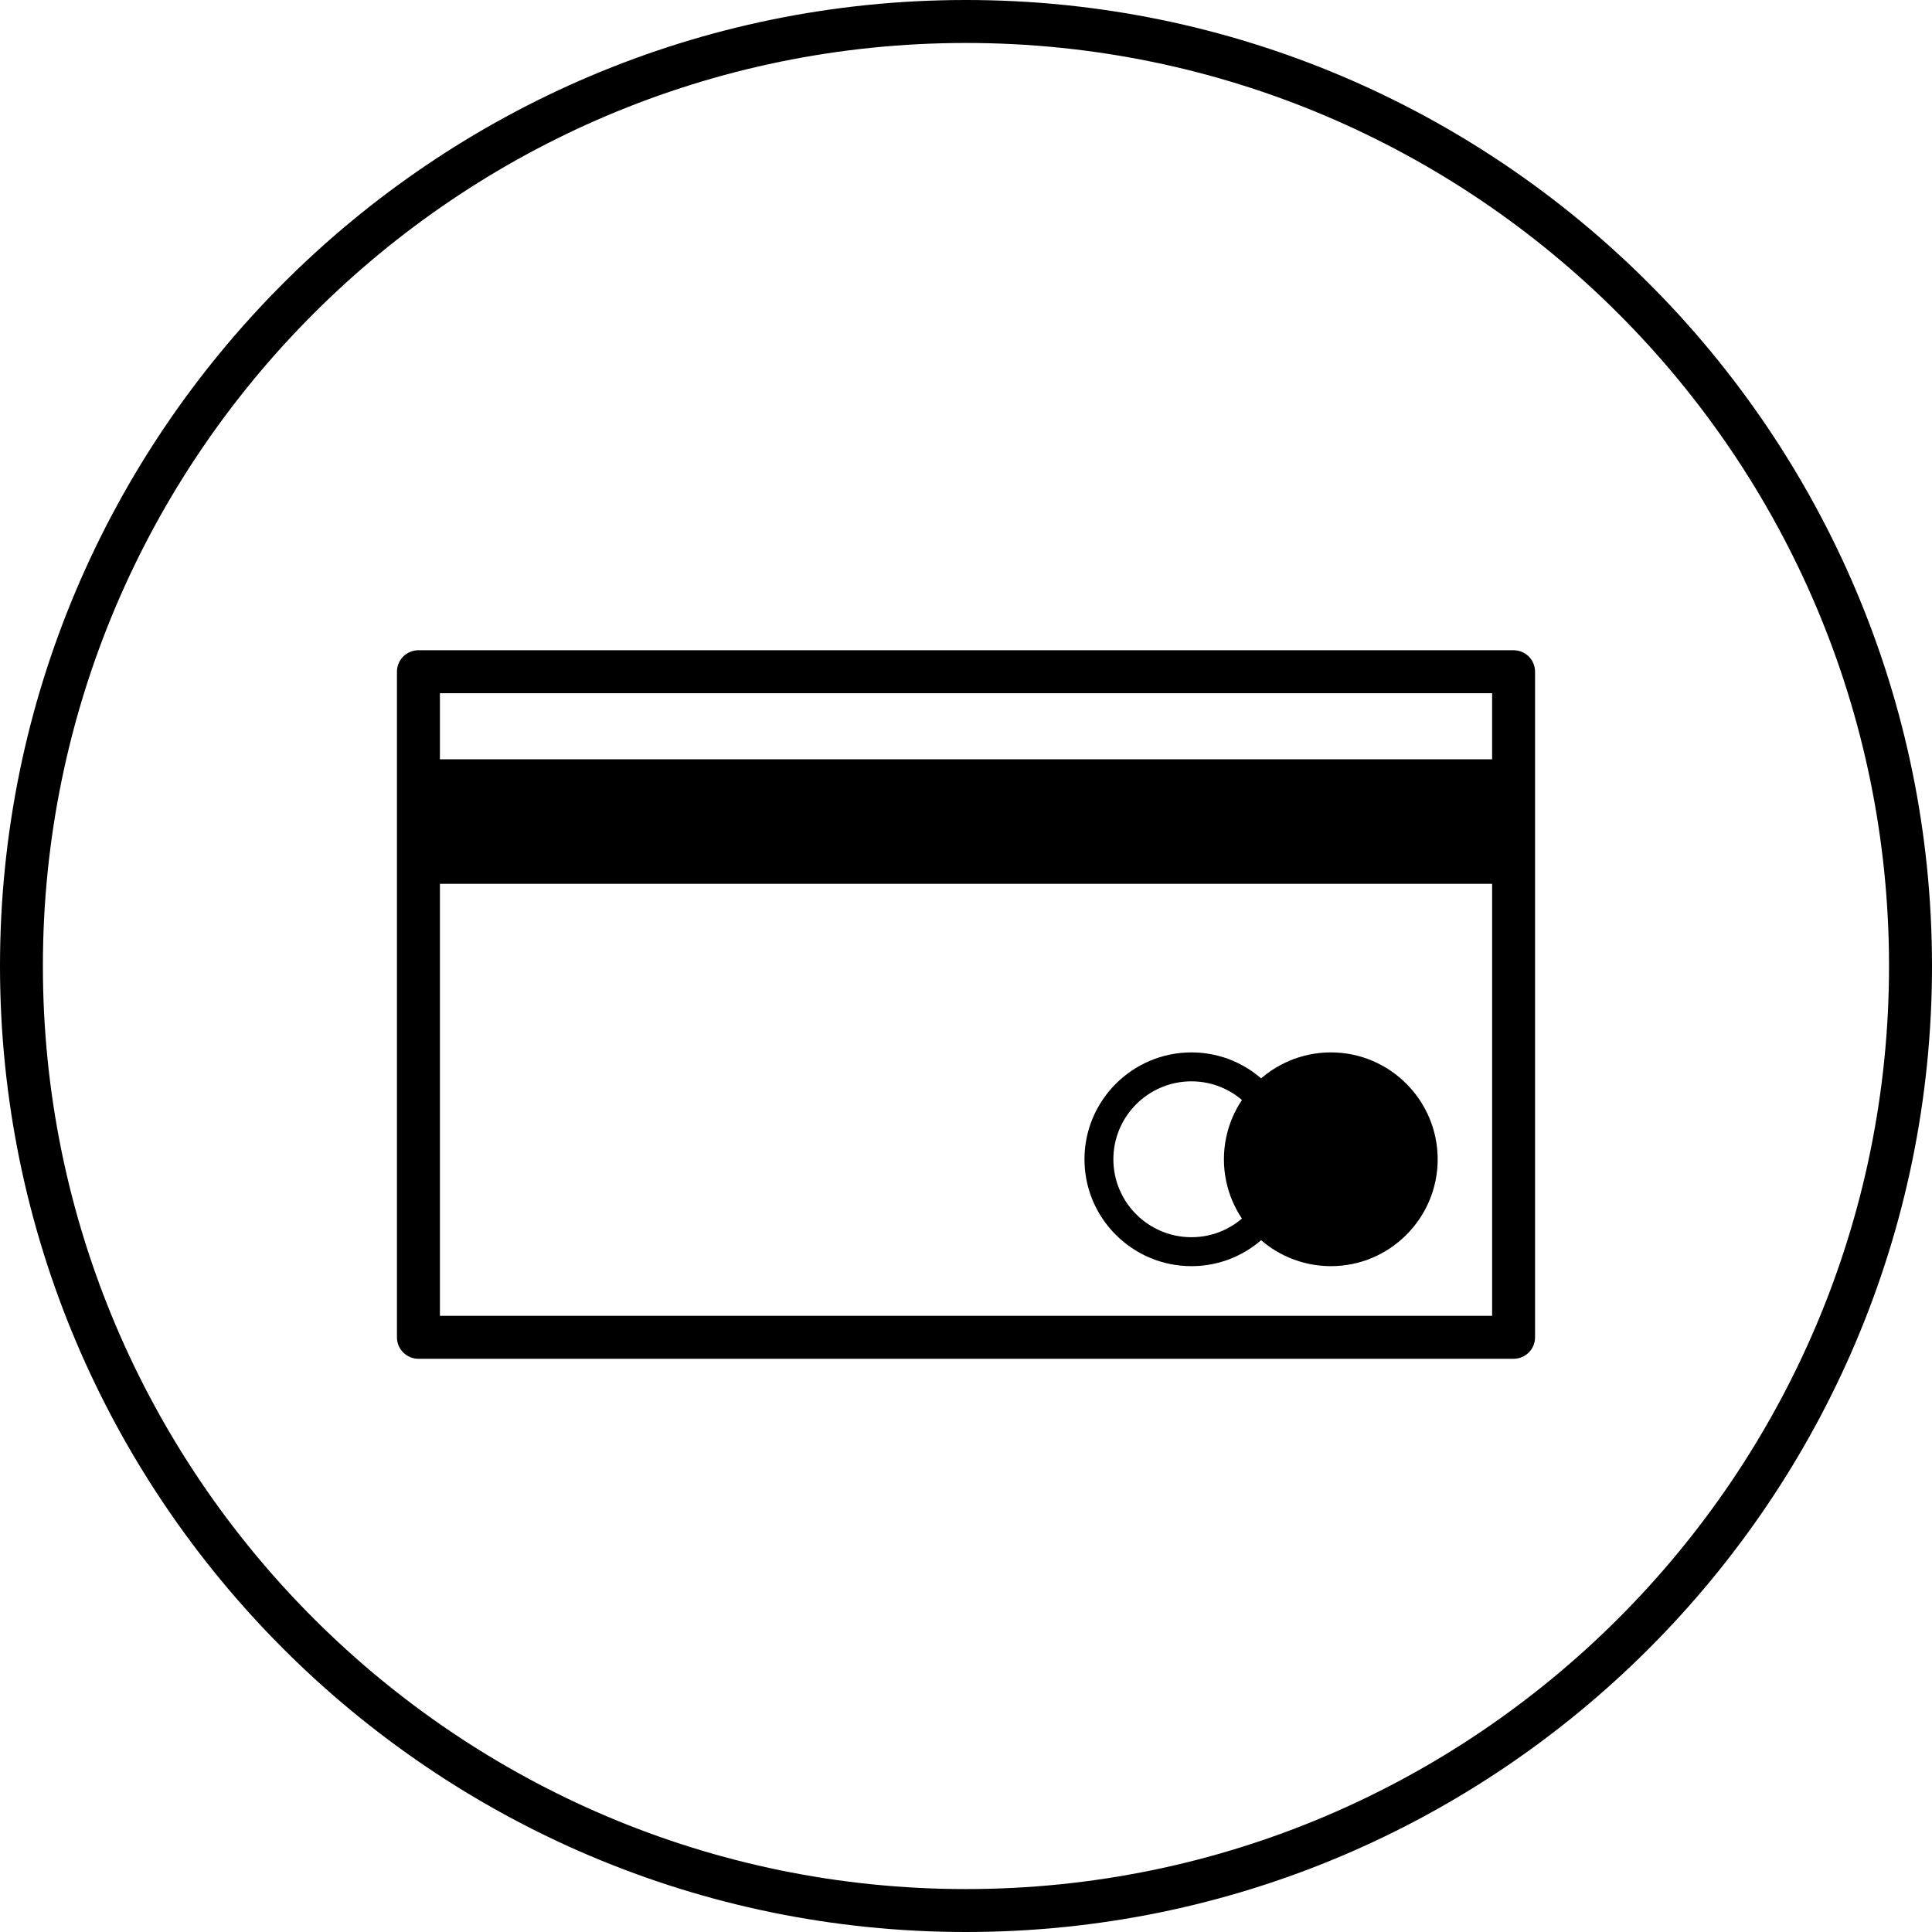
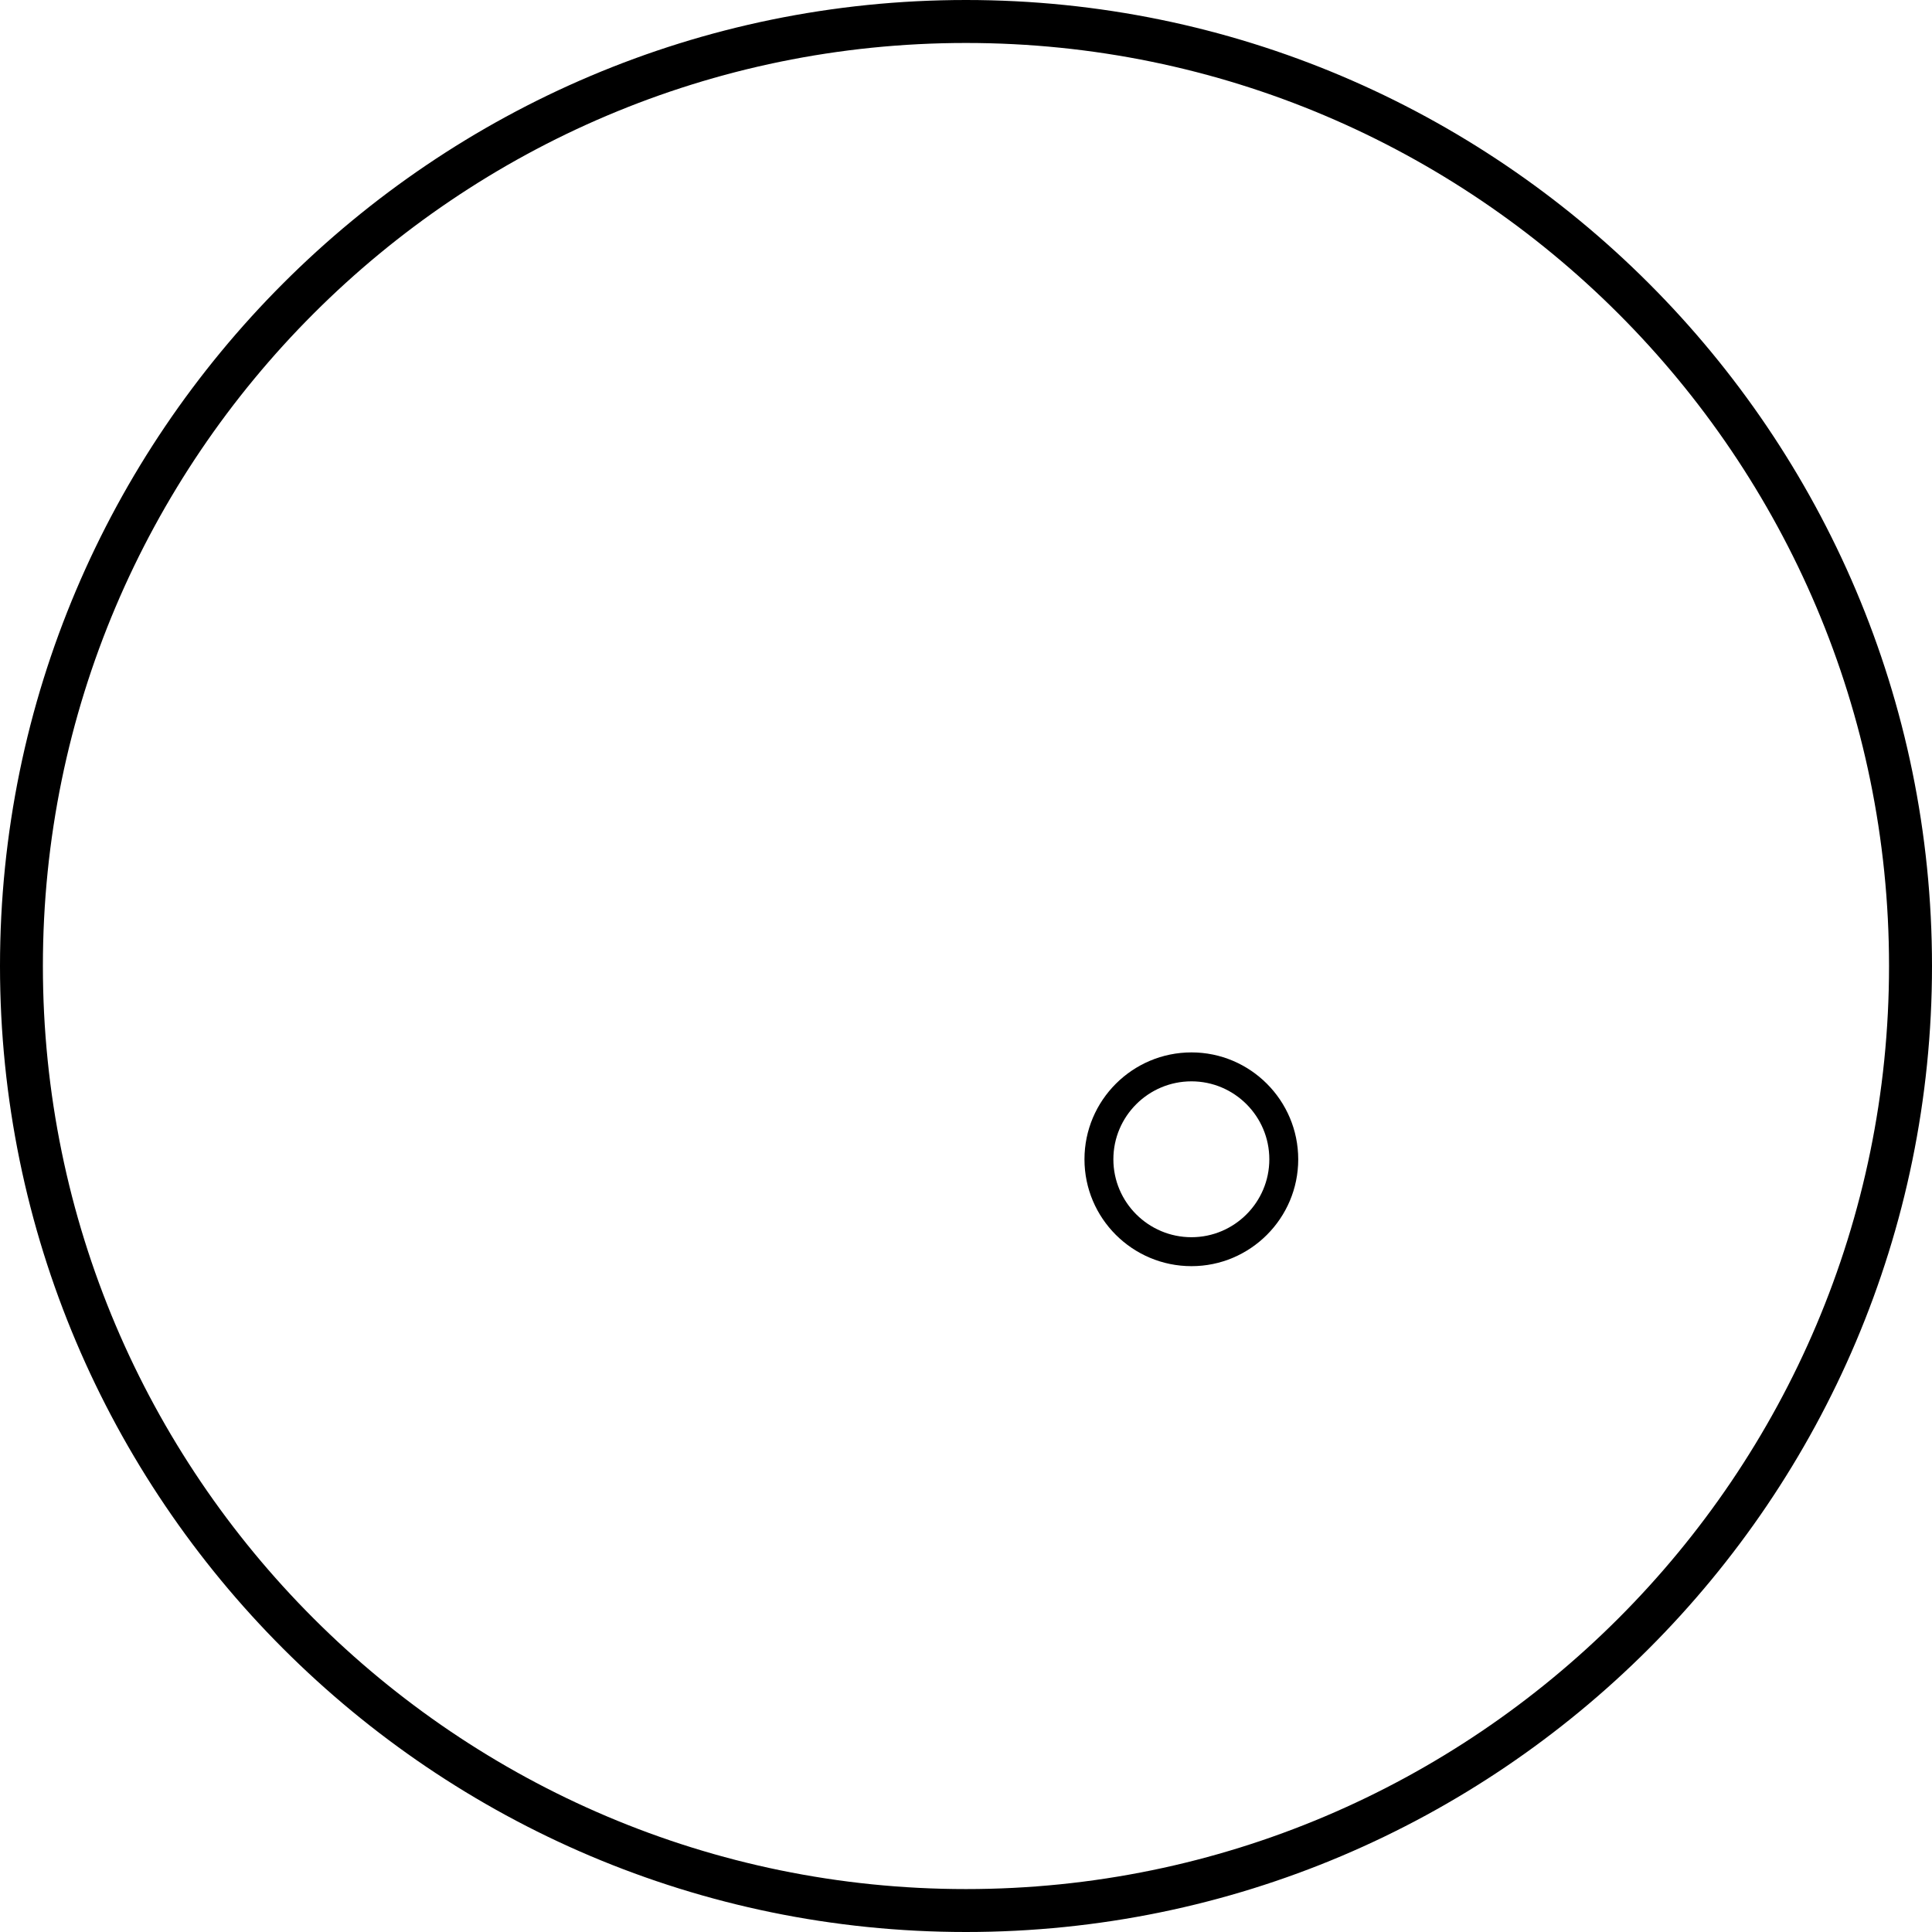
<svg xmlns="http://www.w3.org/2000/svg" xmlns:xlink="http://www.w3.org/1999/xlink" version="1.1" id="Layer_1" x="0px" y="0px" width="50px" height="50px" viewBox="0 0 50 50" enable-background="new 0 0 50 50" xml:space="preserve">
  <g>
    <defs>
      <rect id="SVGID_1_" width="50" height="50" />
    </defs>
    <clipPath id="SVGID_2_">
      <use xlink:href="#SVGID_1_" overflow="visible" />
    </clipPath>
    <path clip-path="url(#SVGID_2_)" d="M24.999,48.889C11.827,48.889,1.11,38.173,1.11,25c0-13.172,10.717-23.888,23.889-23.888   c13.173,0,23.889,10.716,23.889,23.888C48.888,38.173,38.172,48.889,24.999,48.889 M24.999,0C11.215,0,0,11.216,0,25   c0,13.785,11.215,25,24.999,25C38.785,50,50,38.785,50,25C50,11.216,38.785,0,24.999,0" />
    <path clip-path="url(#SVGID_2_)" d="M30.835,32.019c-1.114,0-2.021-0.904-2.021-2.016c0-1.113,0.906-2.018,2.021-2.018   c1.11,0,2.015,0.904,2.015,2.018C32.85,31.114,31.945,32.019,30.835,32.019 M30.836,27.236c-1.527,0-2.77,1.241-2.77,2.767   s1.242,2.765,2.77,2.765c1.521,0,2.762-1.239,2.762-2.765S32.357,27.236,30.836,27.236" />
-     <path clip-path="url(#SVGID_2_)" d="M34.445,32.768c-1.527,0-2.77-1.24-2.77-2.765c0-1.525,1.242-2.767,2.77-2.767   c1.521,0,2.762,1.241,2.762,2.767C37.207,31.527,35.967,32.768,34.445,32.768" />
-     <path clip-path="url(#SVGID_2_)" d="M11.385,22.874h27.231v11.18H11.385V22.874z M33.605,17.94h2.388h2.623v1.71H11.385v-1.71   H33.605z M39.171,16.828h-3.178h-2.388H10.829c-0.307,0-0.556,0.249-0.556,0.556v17.226c0,0.306,0.249,0.555,0.556,0.555h28.342   c0.308,0,0.556-0.249,0.556-0.555V17.384C39.727,17.077,39.479,16.828,39.171,16.828" />
  </g>
</svg>